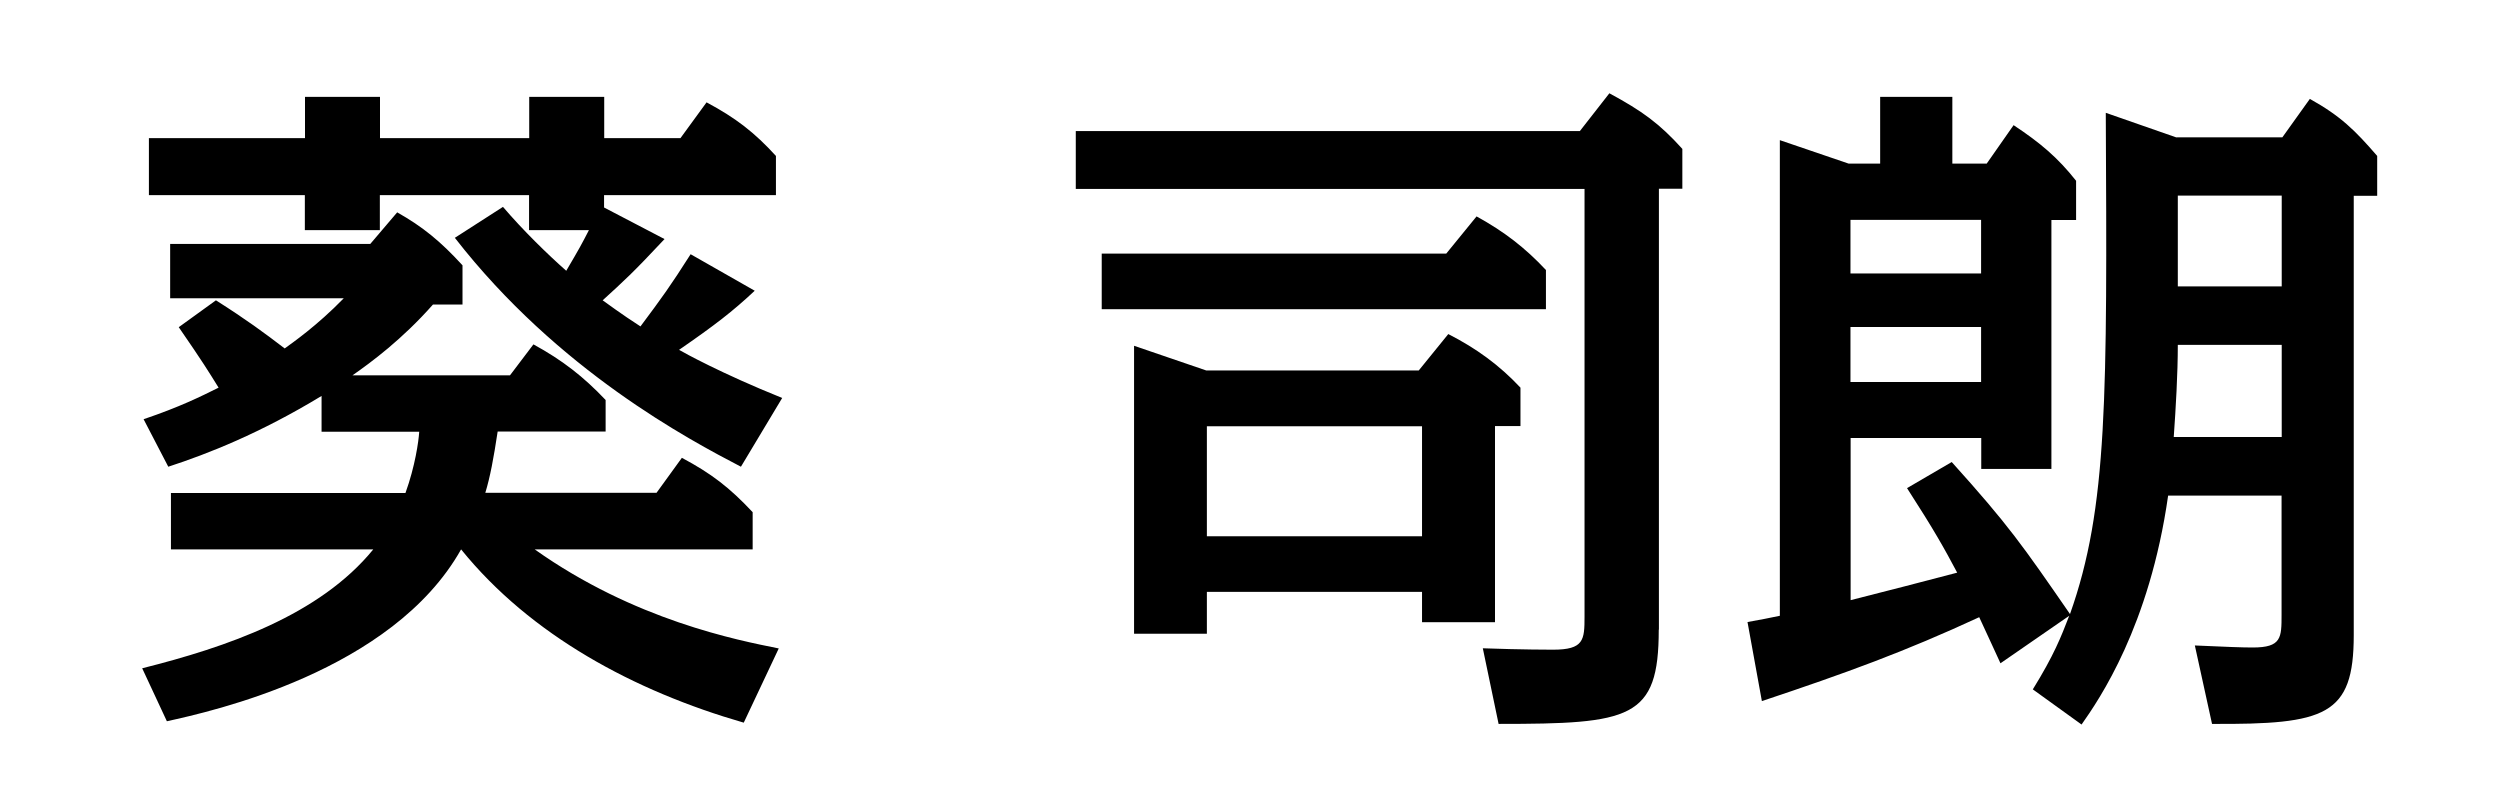
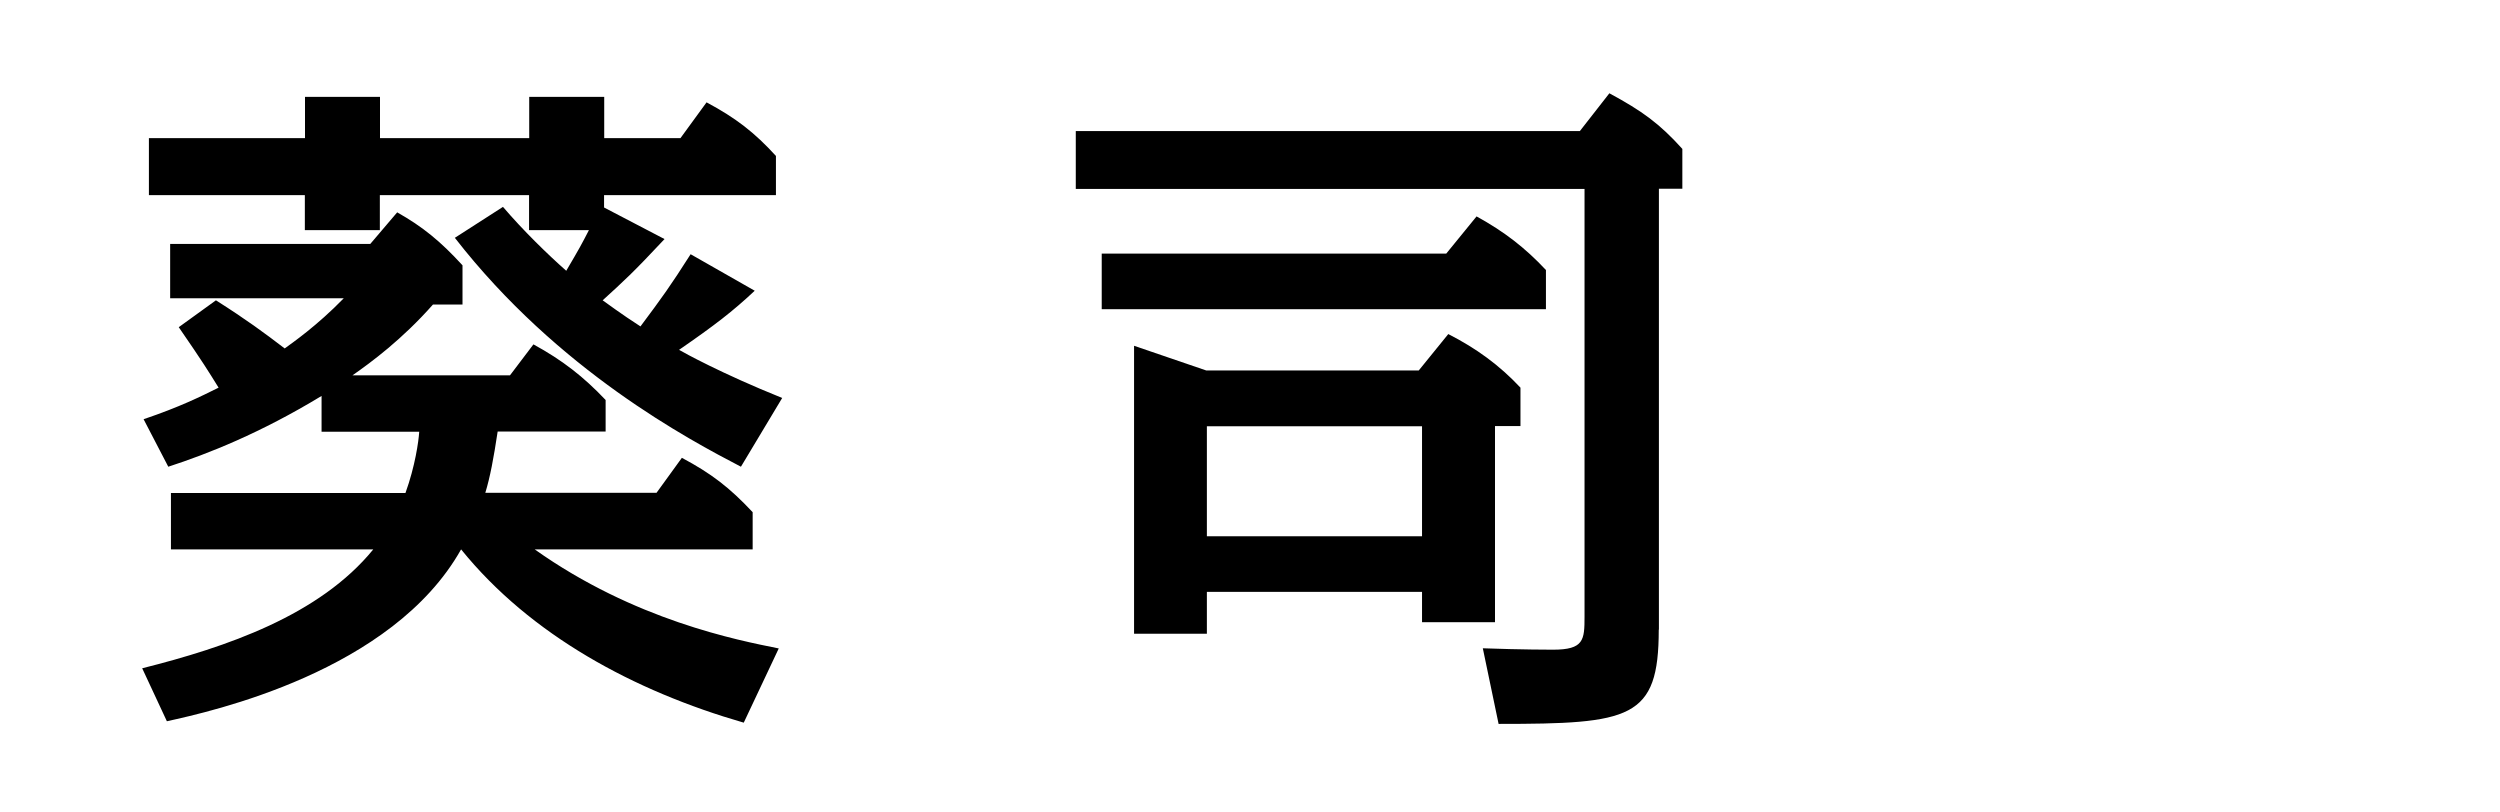
<svg xmlns="http://www.w3.org/2000/svg" id="_レイヤー_1" viewBox="0 0 160 52">
  <path d="M42.01,31.55l1.63-2.25c1.89,1.01,3.04,1.89,4.53,3.48v2.38h-13.95c6.38,4.53,12.98,5.81,15.62,6.34l-2.24,4.75c-7-2.02-13.64-5.59-18.09-11.09-4.4,7.83-16.02,10.38-18.83,11l-1.58-3.39c5.41-1.36,11.35-3.39,14.79-7.61H10.94v-3.61h15.01c.62-1.72,.84-3.3,.88-3.92h-6.25v-2.29c-3.92,2.38-7.26,3.7-9.81,4.53l-1.58-3.04c2.33-.79,3.65-1.45,4.8-2.02-.66-1.06-.97-1.58-2.55-3.87l2.38-1.72c1.94,1.23,3.08,2.07,4.4,3.08,.48-.35,2.07-1.45,3.78-3.21H10.89v-3.48h12.81l1.72-2.02c1.63,.92,2.77,1.85,4.18,3.39v2.51h-1.89c-1.98,2.24-3.96,3.7-5.15,4.53h10.08l1.5-1.98c1.85,1.01,3.21,2.07,4.62,3.56v2.02h-6.91c-.26,1.72-.48,2.9-.79,3.92h10.96Zm6.29-12.94c-1.41,1.32-2.55,2.2-4.84,3.78,.31,.18,2.68,1.5,6.6,3.08l-2.64,4.4c-3.3-1.72-11.71-6.16-18.31-14.65l3.08-1.98c1.28,1.5,2.86,3.04,4.05,4.09,.88-1.5,.97-1.67,1.45-2.6h-3.83v-2.24h-9.55v2.24h-4.8v-2.24H9.53v-3.65h9.99v-2.64h4.8v2.64h9.55v-2.64h4.8v2.64h4.88l1.67-2.29c1.89,1.01,3.08,1.94,4.44,3.43v2.51h-11v.79l3.87,2.02c-2.02,2.16-2.6,2.68-3.96,3.92,.26,.18,1.19,.88,2.42,1.67,1.41-1.89,1.89-2.55,3.21-4.62l4.09,2.33Z" />
  <path d="M106.16,40.3c0,5.72-1.8,6.03-10.25,6.03l-1.01-4.84c2.46,.09,4.4,.09,4.49,.09,1.98,0,2.02-.62,2.02-2.11V12.09h-32.56v-3.7h32.26l1.89-2.42c2.11,1.14,3.21,1.94,4.67,3.56v2.55h-1.5v28.21Zm-13.6-24.07l1.94-2.38c1.76,.97,3.08,1.98,4.44,3.43v2.51h-28.43v-3.56h22.05Zm3.12,11.05v12.54h-4.67v-1.94h-13.77v2.68h-4.66V22.13l4.62,1.58h13.6l1.89-2.33c1.8,.92,3.26,1.98,4.62,3.43v2.46h-1.63Zm-18.44,0v7.04h13.77v-7.04h-13.77Z" />
-   <path d="M139.29,8.79h6.78l1.76-2.46c1.98,1.1,2.9,2.02,4.31,3.65v2.55h-1.5v28.12c0,5.15-1.8,5.72-9.07,5.68l-1.1-5.02c2.02,.09,3.04,.13,3.7,.13,1.85,0,1.85-.62,1.85-2.11v-7.61h-7.26c-1.19,8.36-4.4,13.03-5.54,14.65l-3.12-2.25c1.36-2.2,1.8-3.34,2.33-4.71l-4.4,3.04c-.48-1.06-.57-1.23-1.36-2.95-4.75,2.2-8.49,3.56-13.91,5.37l-.92-5.06c1.01-.18,1.19-.22,2.07-.4V8.97l4.4,1.5h2.02V6.2h4.62v4.27h2.2l1.72-2.46c1.72,1.14,2.82,2.07,4,3.56v2.51h-1.58v15.93h-4.49v-1.98h-8.36v10.38c1.06-.26,5.85-1.5,6.82-1.76-.84-1.58-1.45-2.68-3.21-5.41l2.86-1.67c3.65,4.05,4.53,5.33,7.57,9.73,2.42-6.82,2.38-13.86,2.29-32.08l4.53,1.58Zm-20.86,5.28v3.43h8.36v-3.43h-8.36Zm0,6.86v3.52h8.36v-3.52h-8.36Zm20.95,1.14c0,1.85-.13,4.05-.26,5.9h6.91v-5.9h-6.65Zm0-3.74h6.65v-5.81h-6.65v5.81Z" />
</svg>